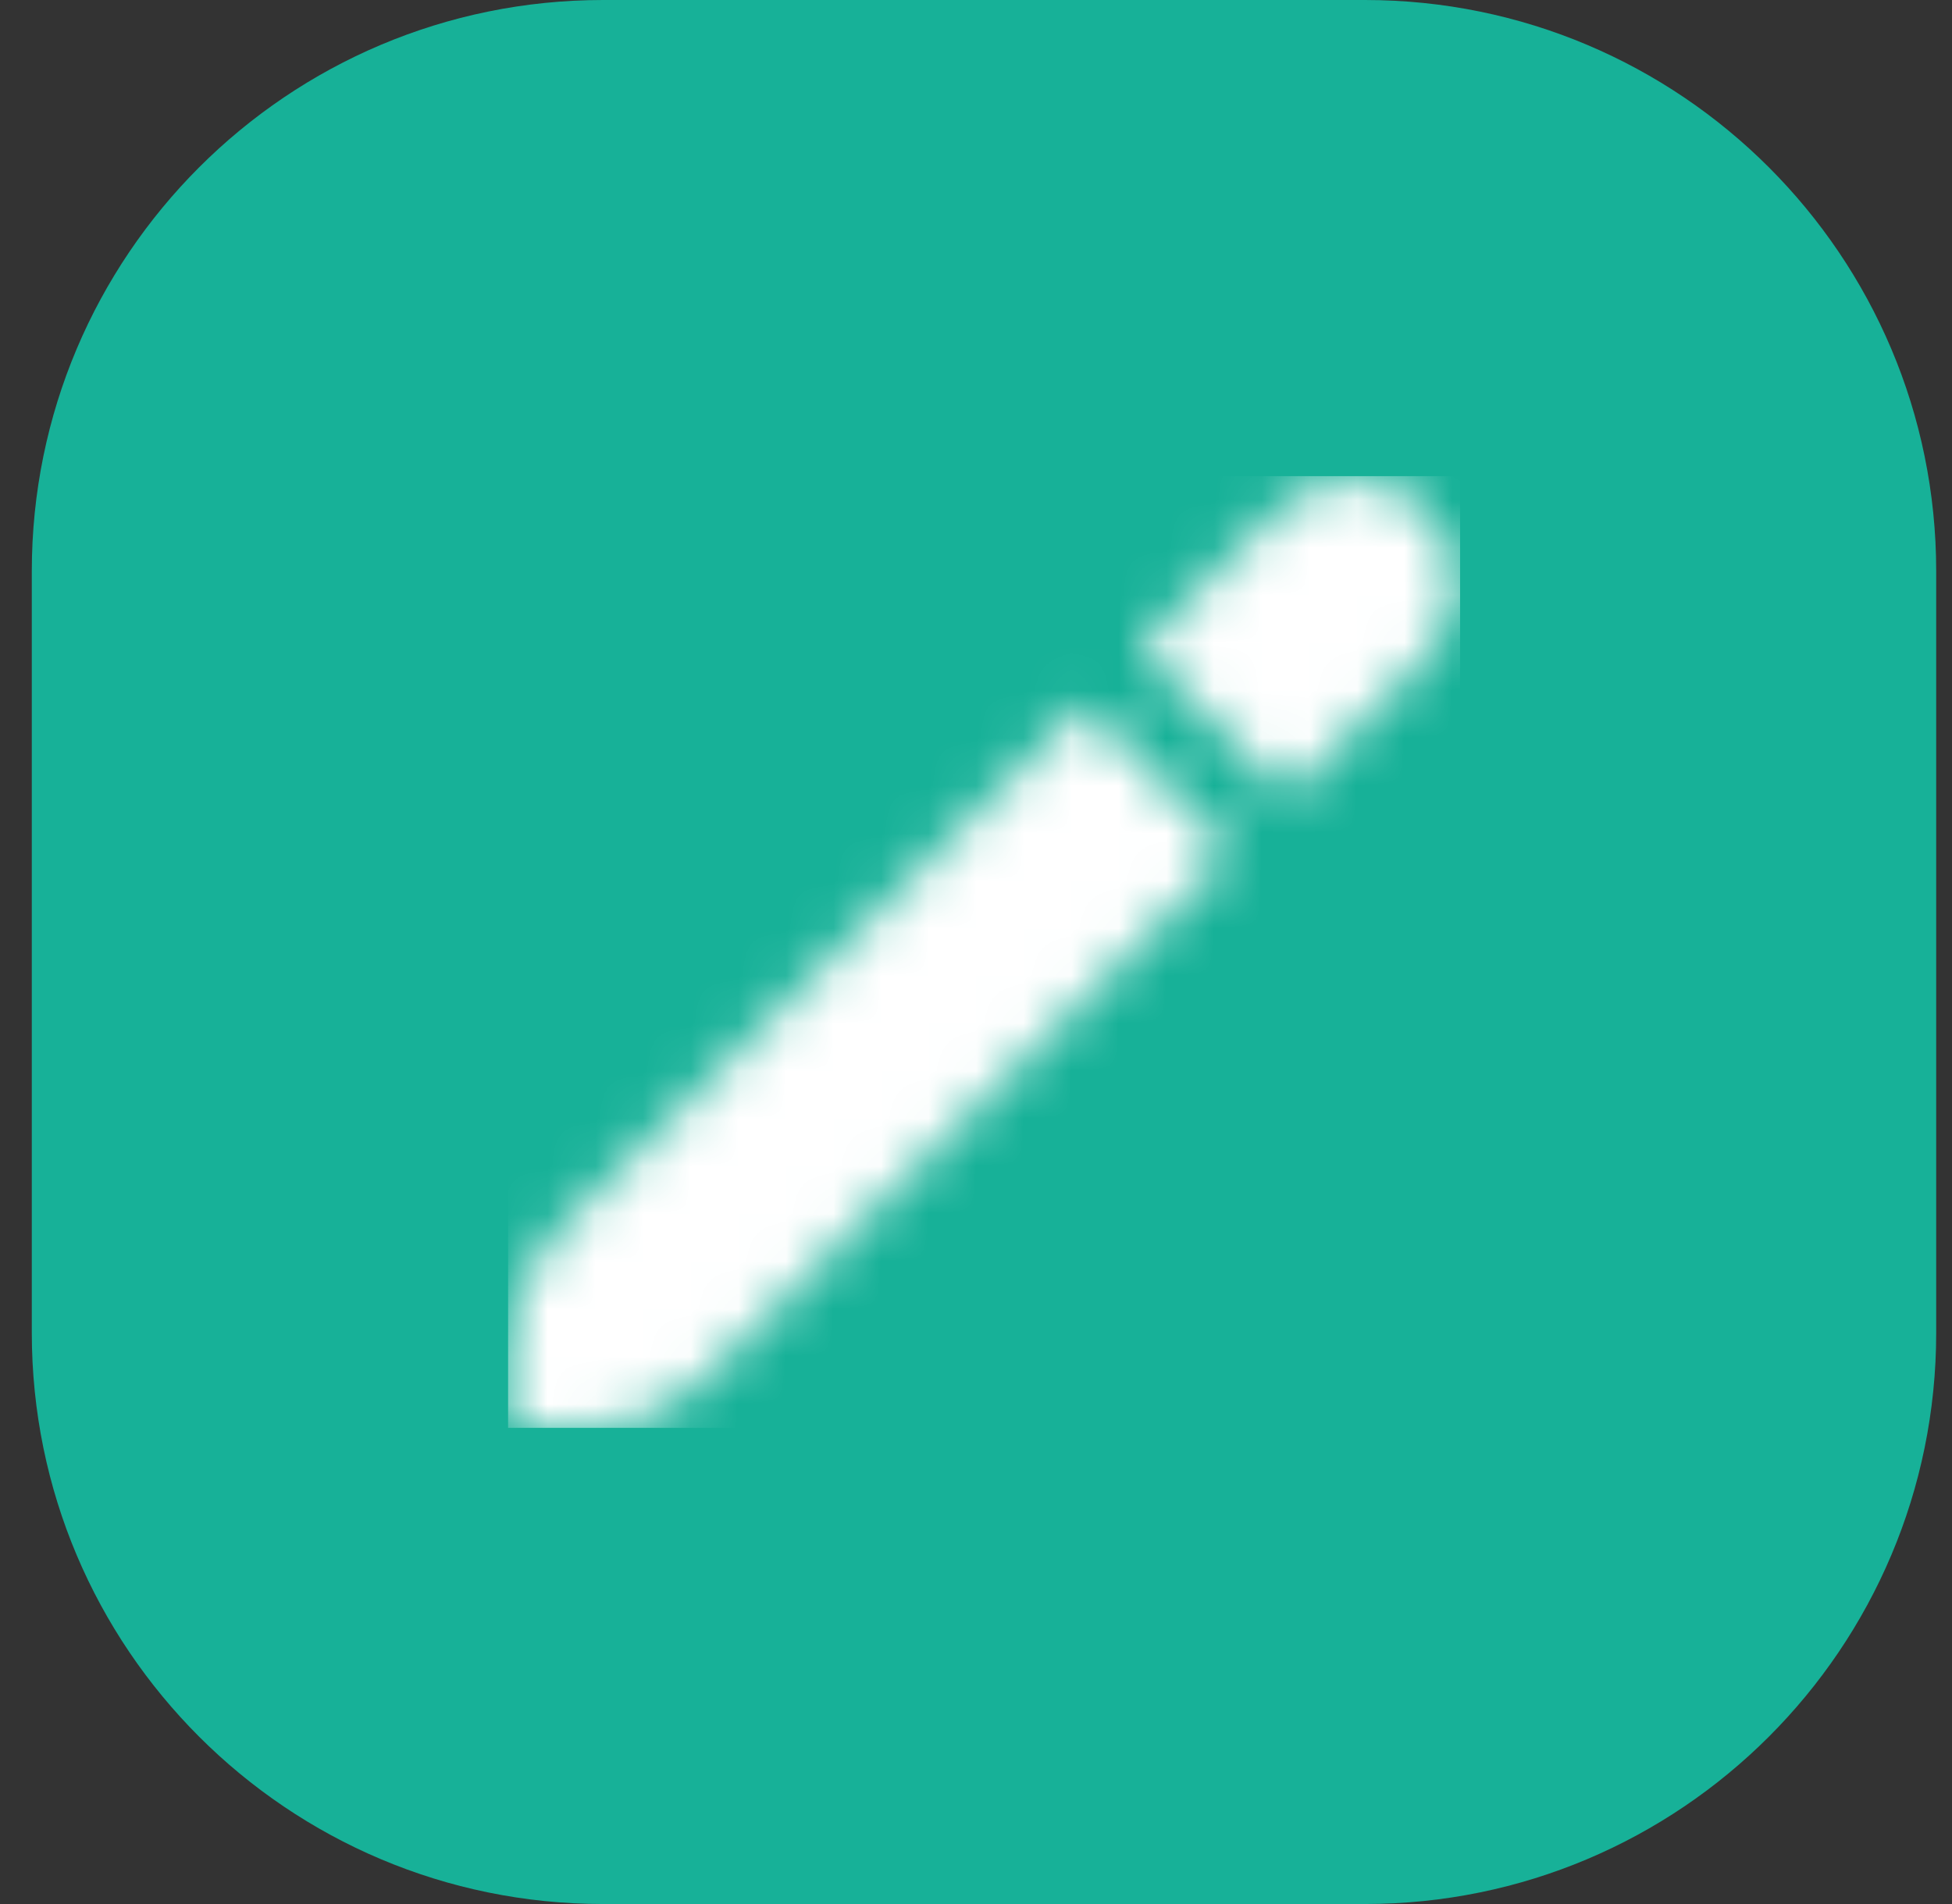
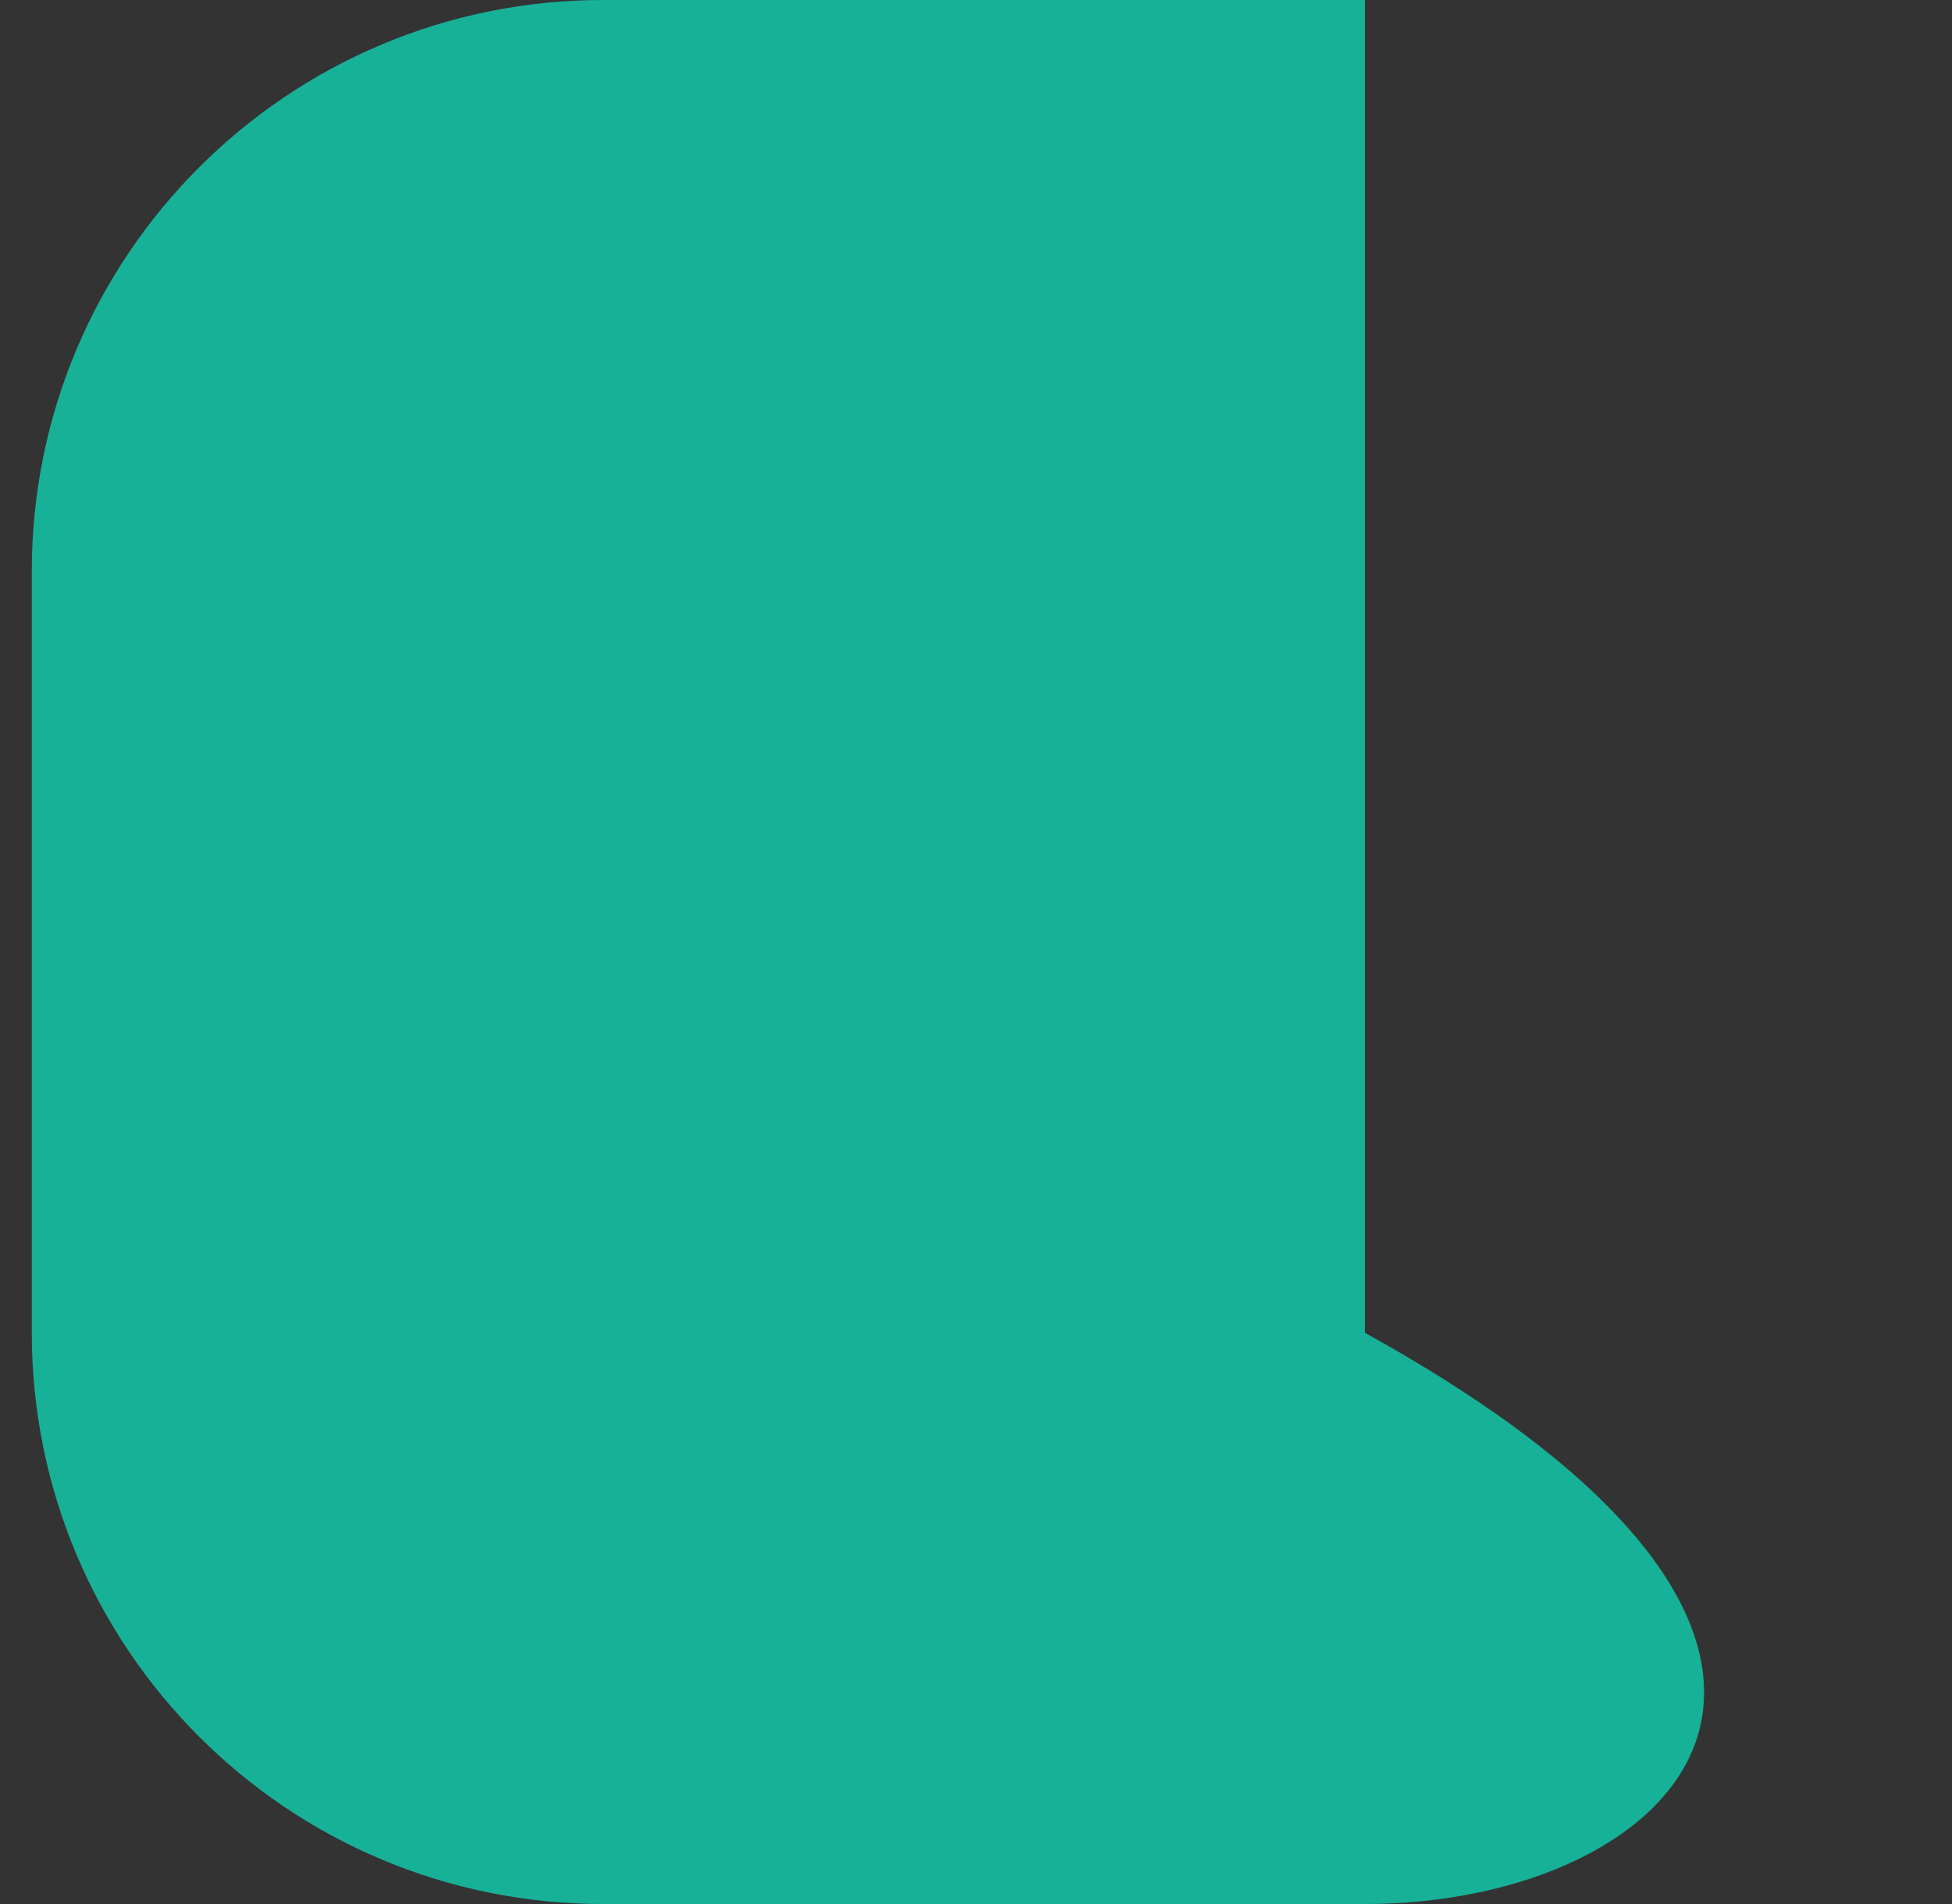
<svg xmlns="http://www.w3.org/2000/svg" width="41" height="40" viewBox="0 0 41 40" fill="none">
  <rect x="0" y="0" width="41" height="40" fill="#333333" stroke="none" />
-   <path d="M0.668 12C0.668 5.373 6.041 0 12.668 0H28.668C35.295 0 40.668 5.373 40.668 12V28C40.668 34.627 35.295 40 28.668 40H12.668C6.041 40 0.668 34.627 0.668 28V12Z" fill="#17B198" />
+   <path d="M0.668 12C0.668 5.373 6.041 0 12.668 0H28.668V28C40.668 34.627 35.295 40 28.668 40H12.668C6.041 40 0.668 34.627 0.668 28V12Z" fill="#17B198" />
  <g clip-path="url(#clip0_1689_25029)">
    <mask id="mask0_1689_25029" style="mask-type:alpha" maskUnits="userSpaceOnUse" x="10" y="10" width="21" height="20">
      <g clip-path="url(#clip1_1689_25029)">
-         <path d="M11.645 25.932C11.02 26.557 10.668 27.405 10.668 28.289V30H12.379C13.263 30 14.111 29.648 14.736 29.023L25.855 17.904L22.764 14.813L11.645 25.932Z" fill="#4D5868" />
        <path d="M29.955 10.713C29.752 10.509 29.511 10.348 29.246 10.238C28.98 10.129 28.696 10.072 28.409 10.072C28.122 10.072 27.837 10.129 27.572 10.238C27.307 10.348 27.066 10.509 26.863 10.713L23.941 13.635L27.032 16.726L29.955 13.804C30.158 13.601 30.319 13.36 30.429 13.095C30.539 12.83 30.596 12.546 30.596 12.258C30.596 11.971 30.539 11.687 30.429 11.422C30.319 11.157 30.158 10.916 29.955 10.713V10.713Z" fill="#4D5868" />
      </g>
    </mask>
    <g mask="url(#mask0_1689_25029)">
      <rect x="10.668" y="10" width="20" height="20" fill="white" />
    </g>
  </g>
  <defs>
    <clipPath id="clip0_1689_25029">
-       <rect width="20" height="20" fill="white" transform="translate(10.668 10)" />
-     </clipPath>
+       </clipPath>
    <clipPath id="clip1_1689_25029">
-       <rect width="20" height="20" fill="white" transform="translate(10.668 10)" />
-     </clipPath>
+       </clipPath>
  </defs>
</svg>